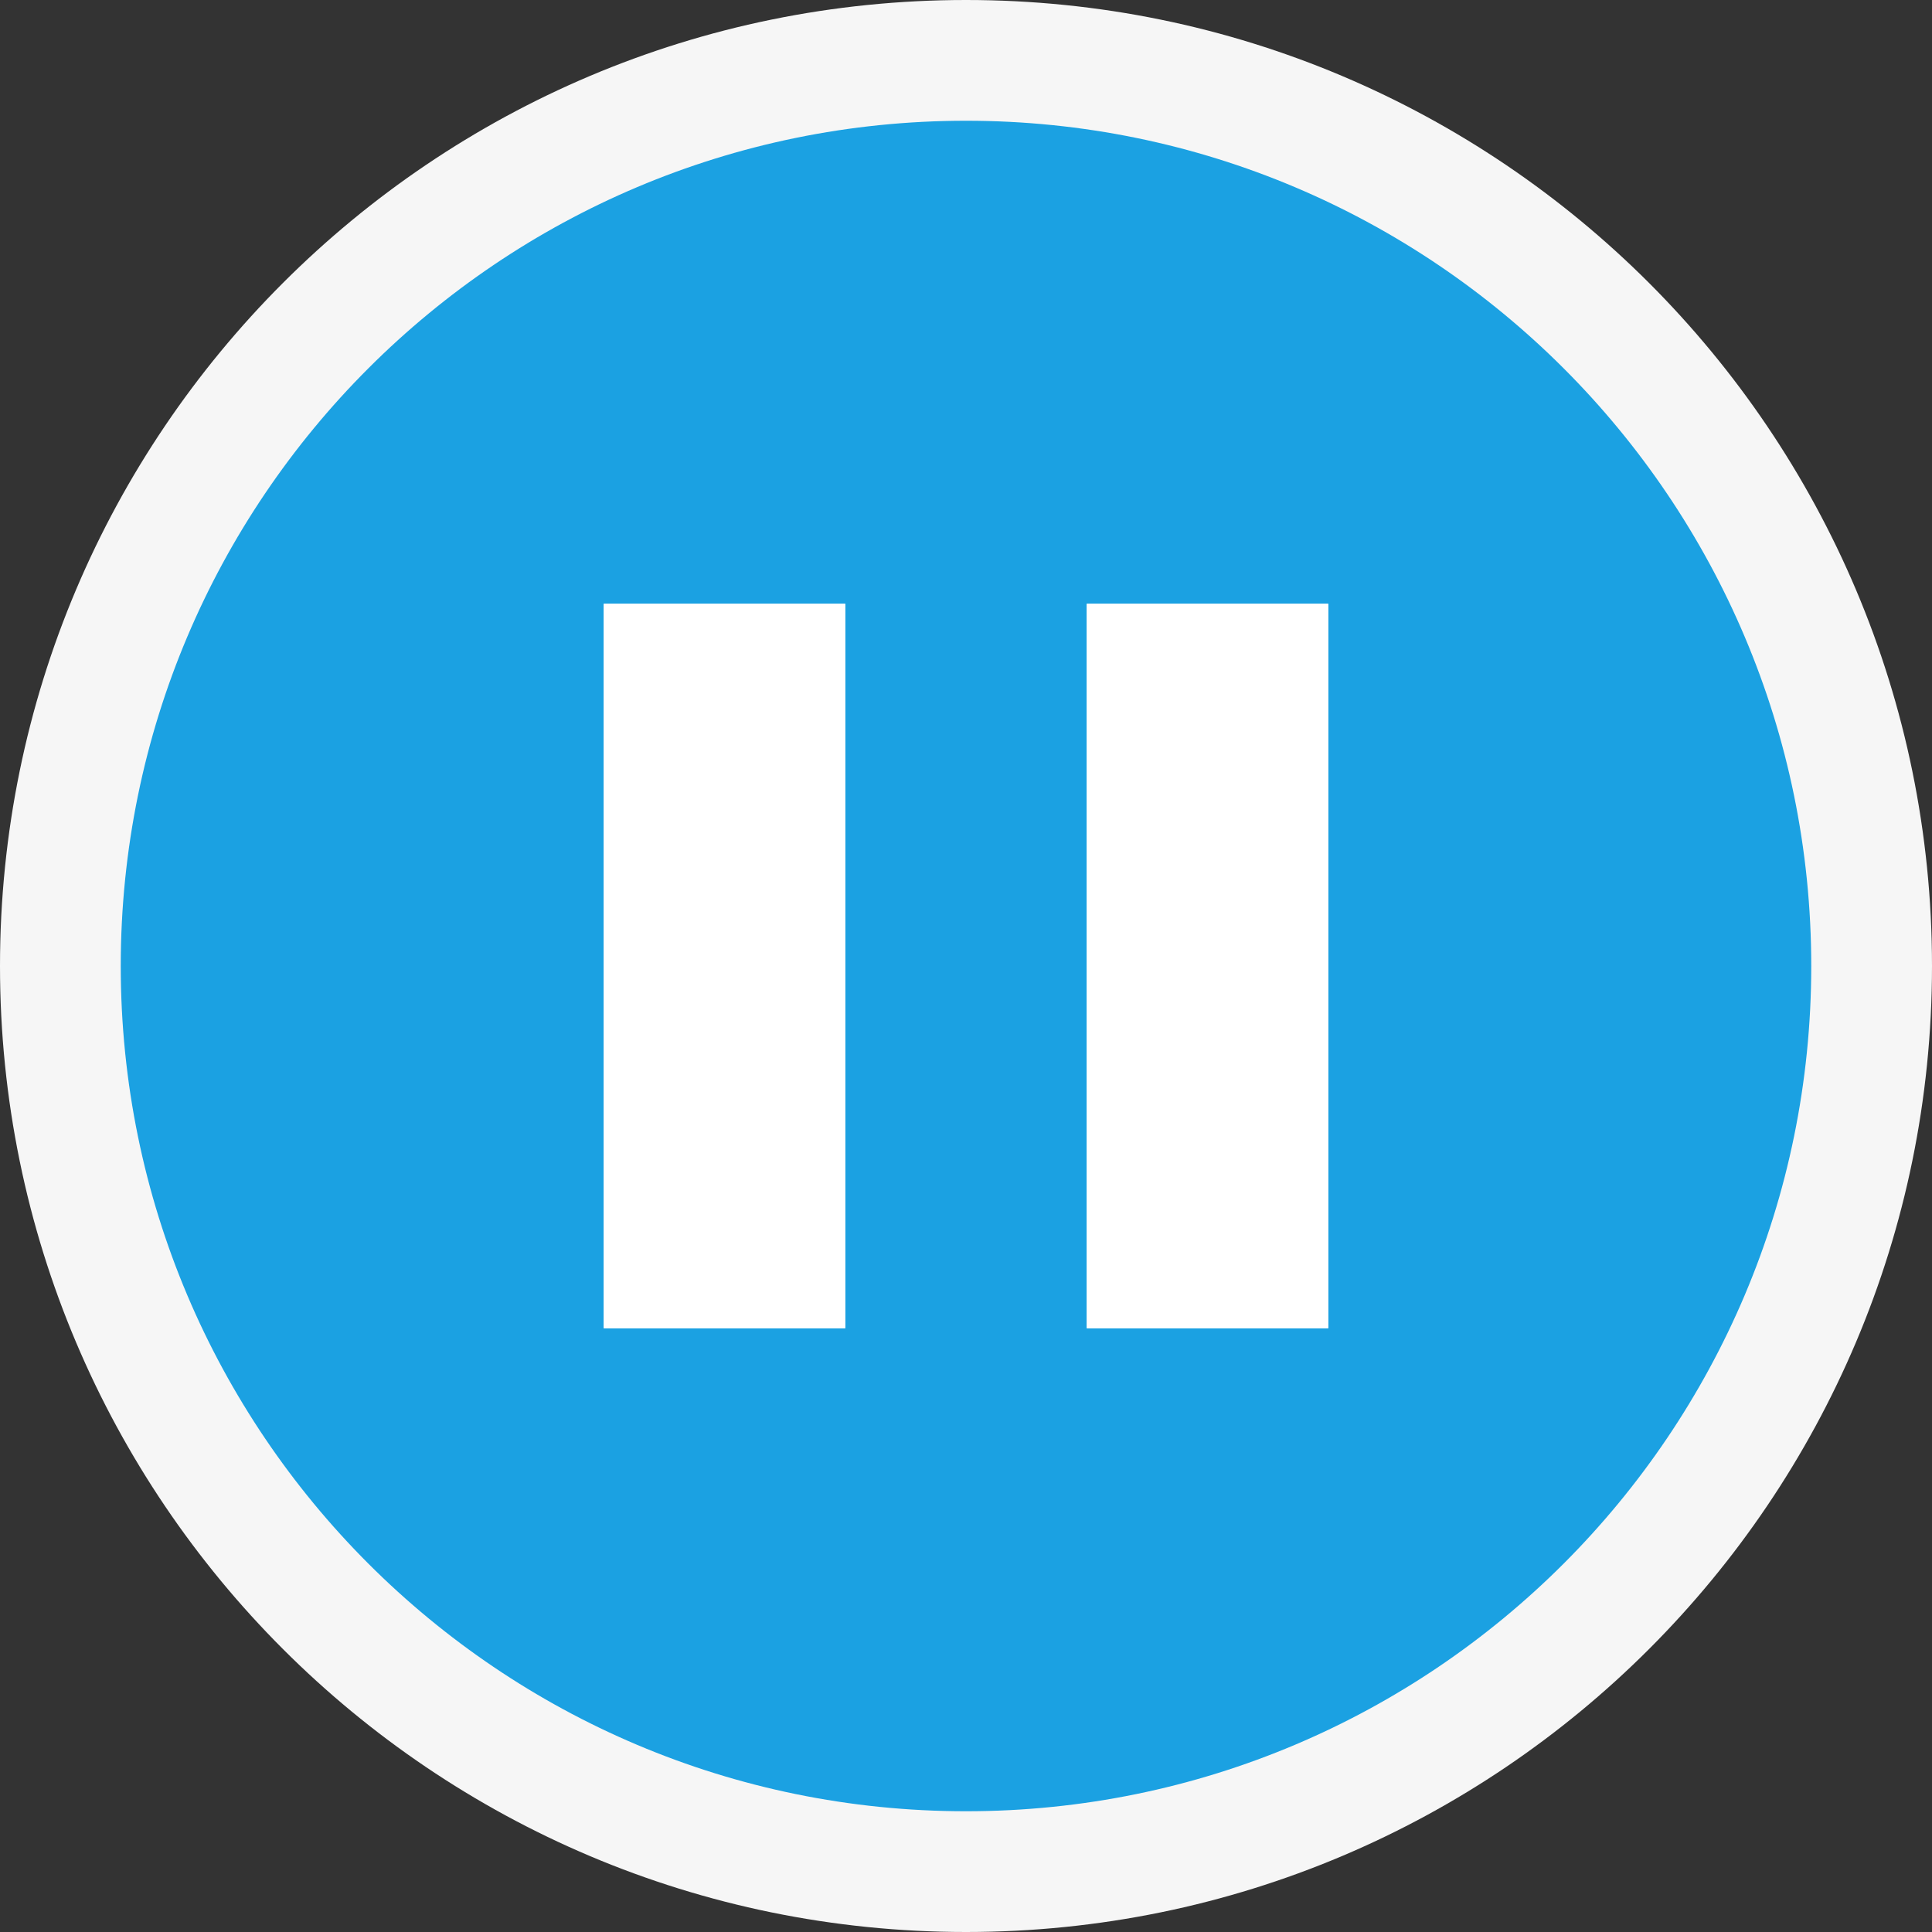
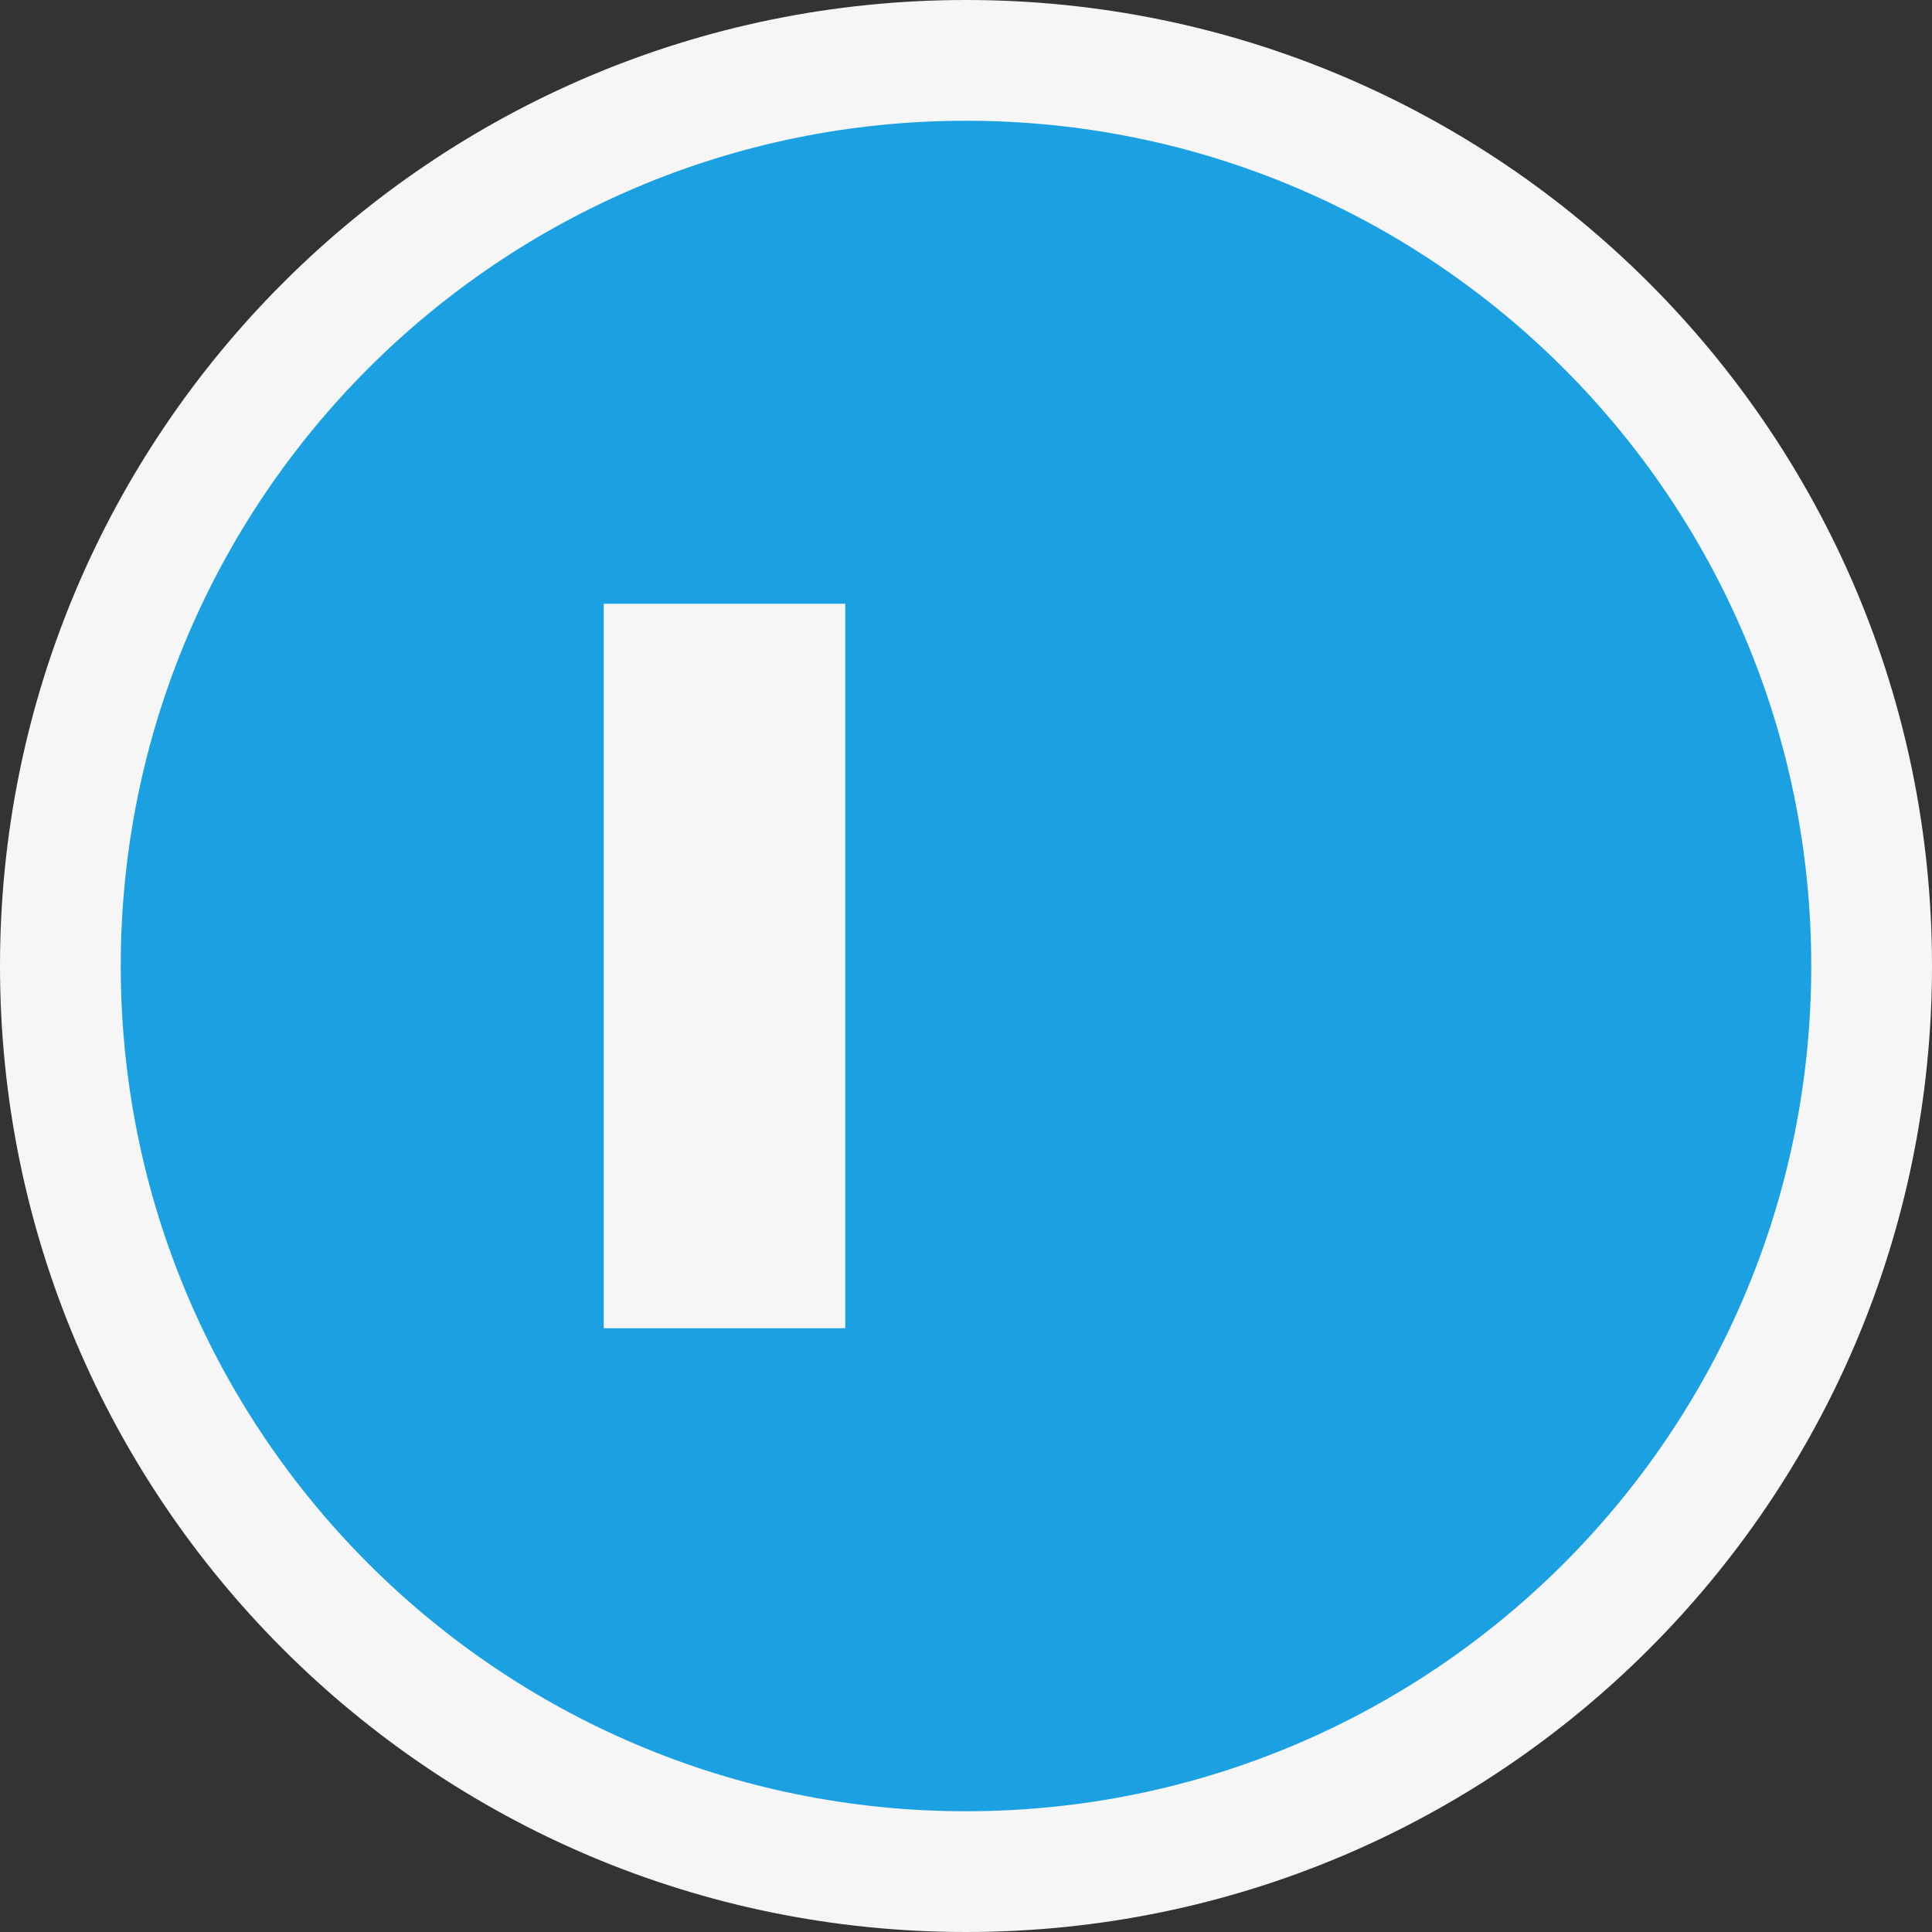
<svg xmlns="http://www.w3.org/2000/svg" width="16" height="16">
  <rect width="100%" height="100%" fill="#333333" stroke="none" />
  <style type="text/css">.icon-canvas-transparent{opacity:0;fill:#F6F6F6;} .icon-vs-out{fill:#F6F6F6;} .icon-vs-blue{fill:#1BA1E2;} .icon-white{fill:#FFFFFF;}
    </style>
-   <path class="icon-canvas-transparent" d="M16 16h-16v-16h16v16z" id="canvas" />
  <path class="icon-vs-out" d="M0 8c0-4.418 3.582-8 8-8s8 3.582 8 8-3.582 8-8 8-8-3.582-8-8z" id="outline" />
-   <path class="icon-vs-blue" d="M8 1c-3.865 0-7 3.134-7 7 0 3.865 3.135 7 7 7s7-3.135 7-7c0-3.866-3.135-7-7-7zm-1 10h-2v-6h2v6zm4 0h-2v-6h2v6z" id="iconBg" />
-   <path class="icon-white" d="M7 11h-2v-6h2v6zm4-6h-2v6h2v-6z" id="iconFg" />
+   <path class="icon-vs-blue" d="M8 1c-3.865 0-7 3.134-7 7 0 3.865 3.135 7 7 7s7-3.135 7-7c0-3.866-3.135-7-7-7zm-1 10h-2v-6h2v6zm4 0h-2h2v6z" id="iconBg" />
</svg>